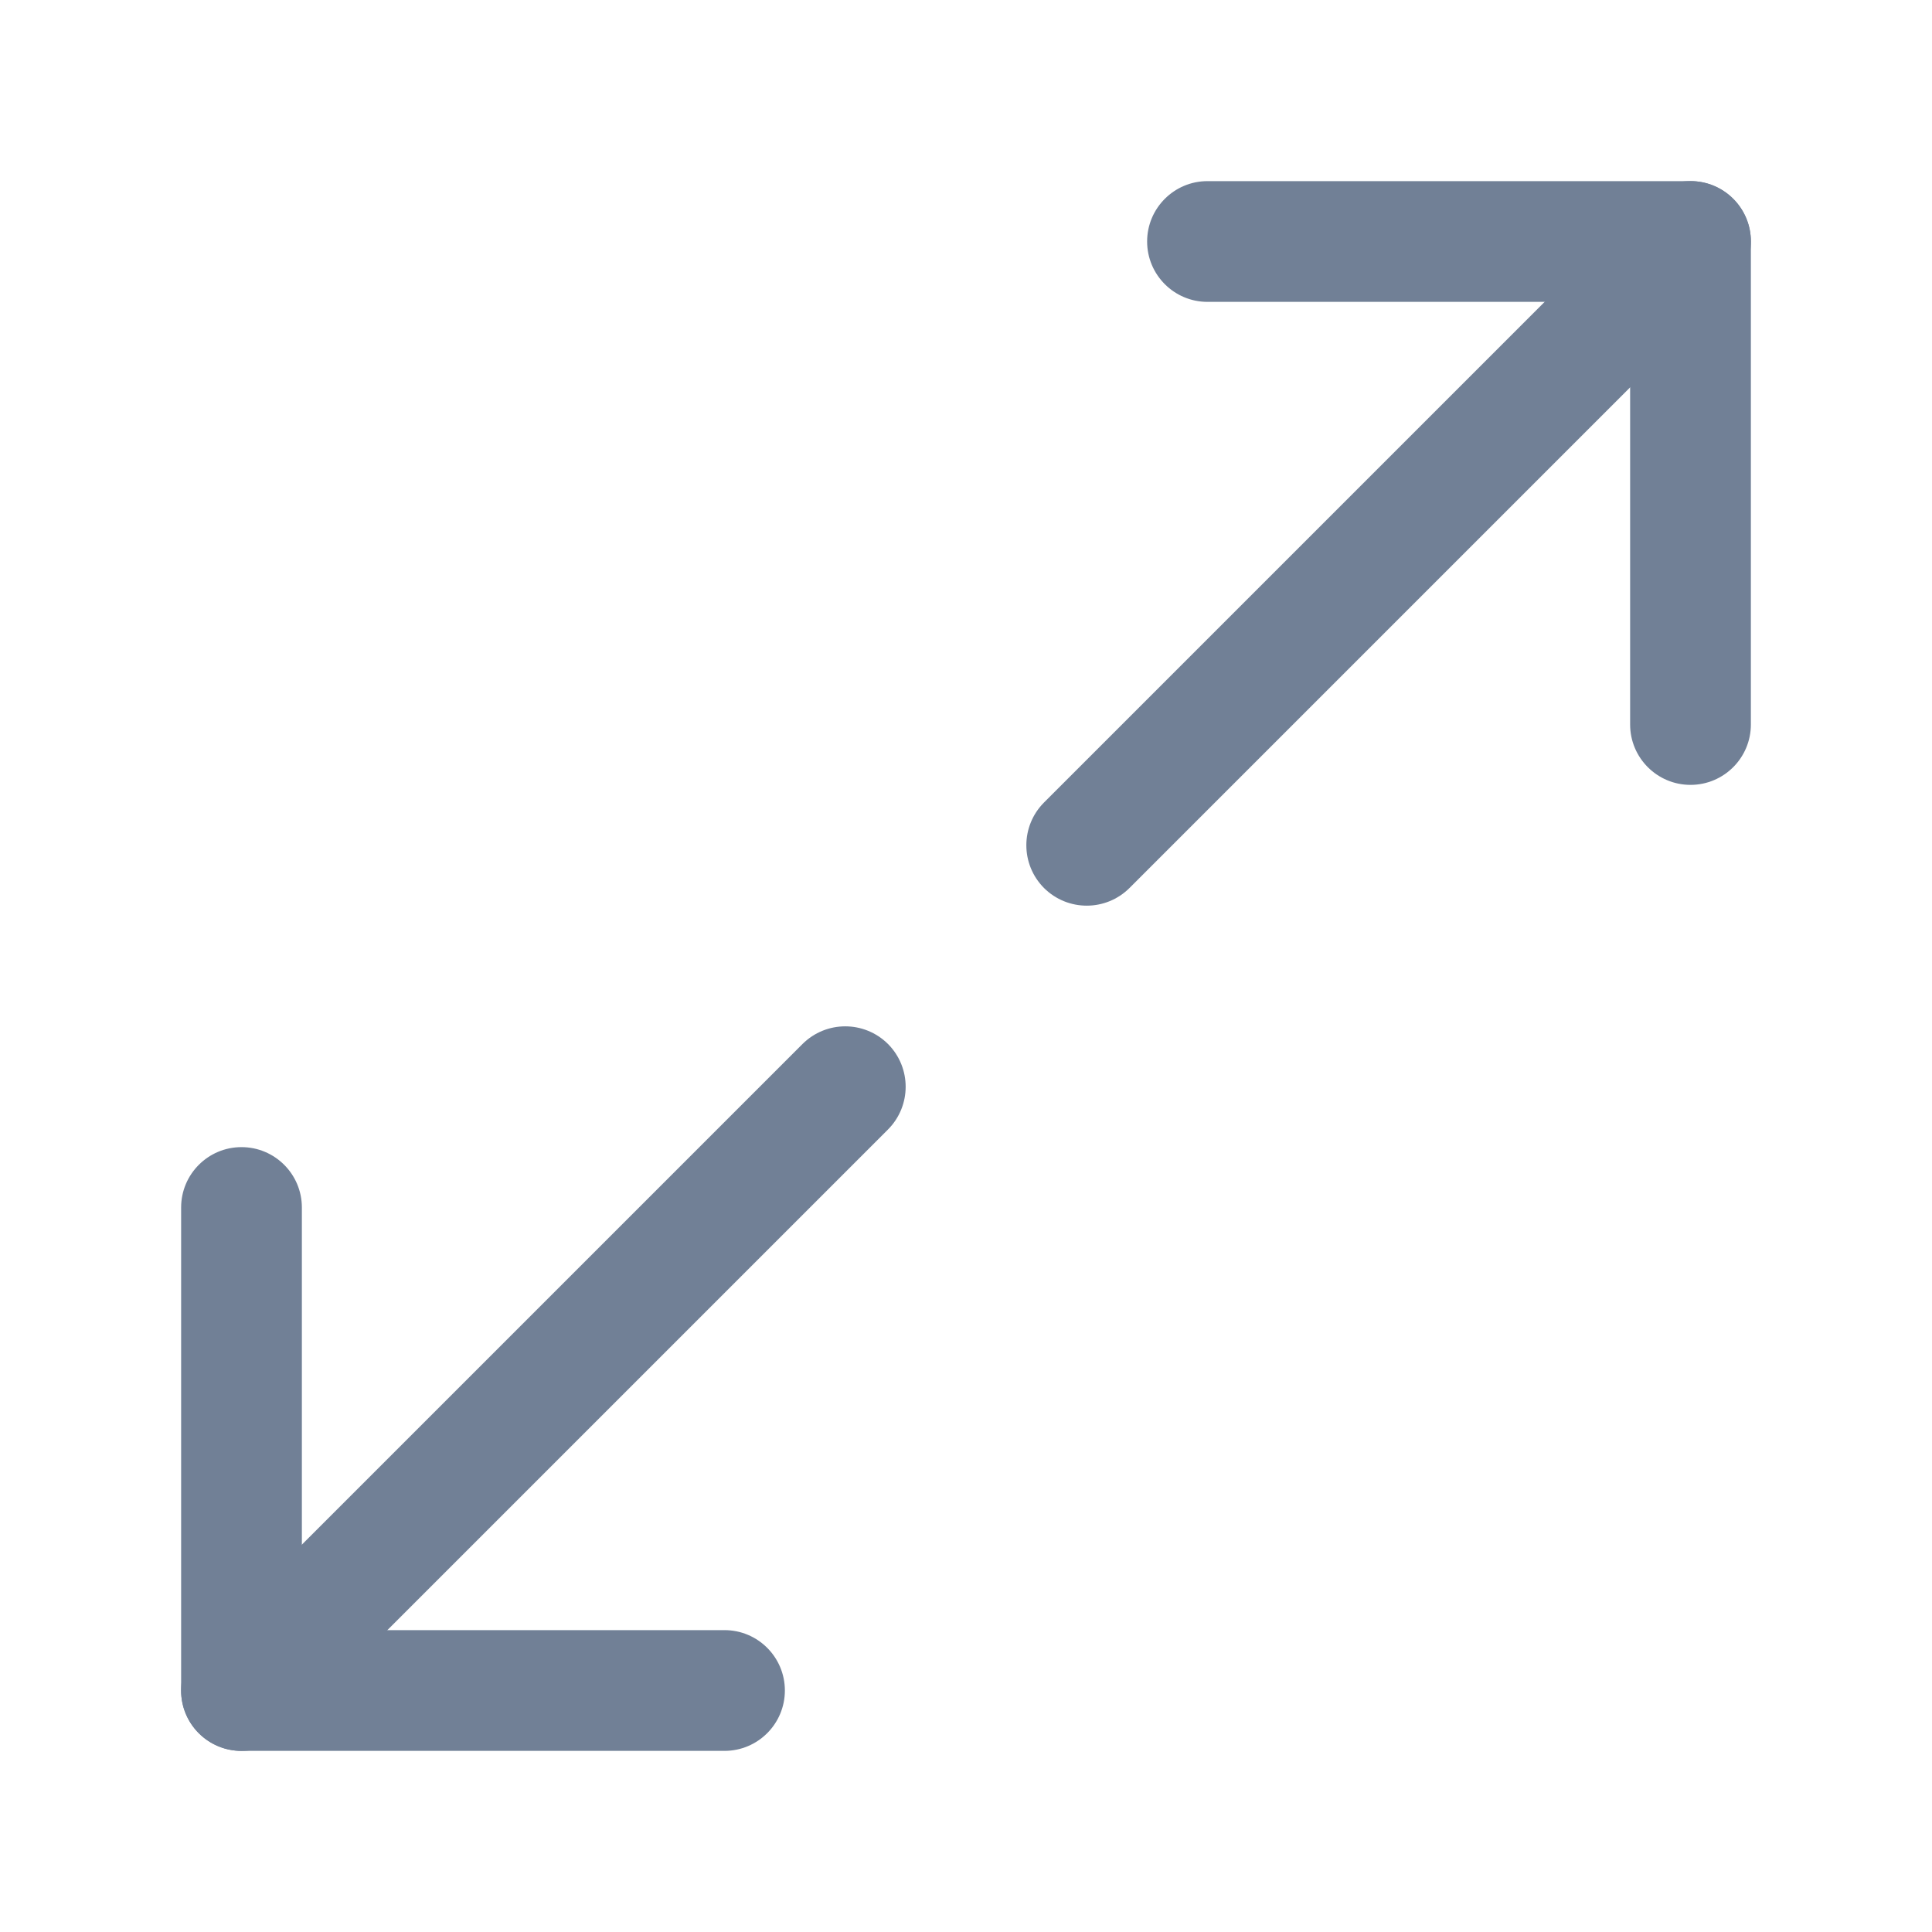
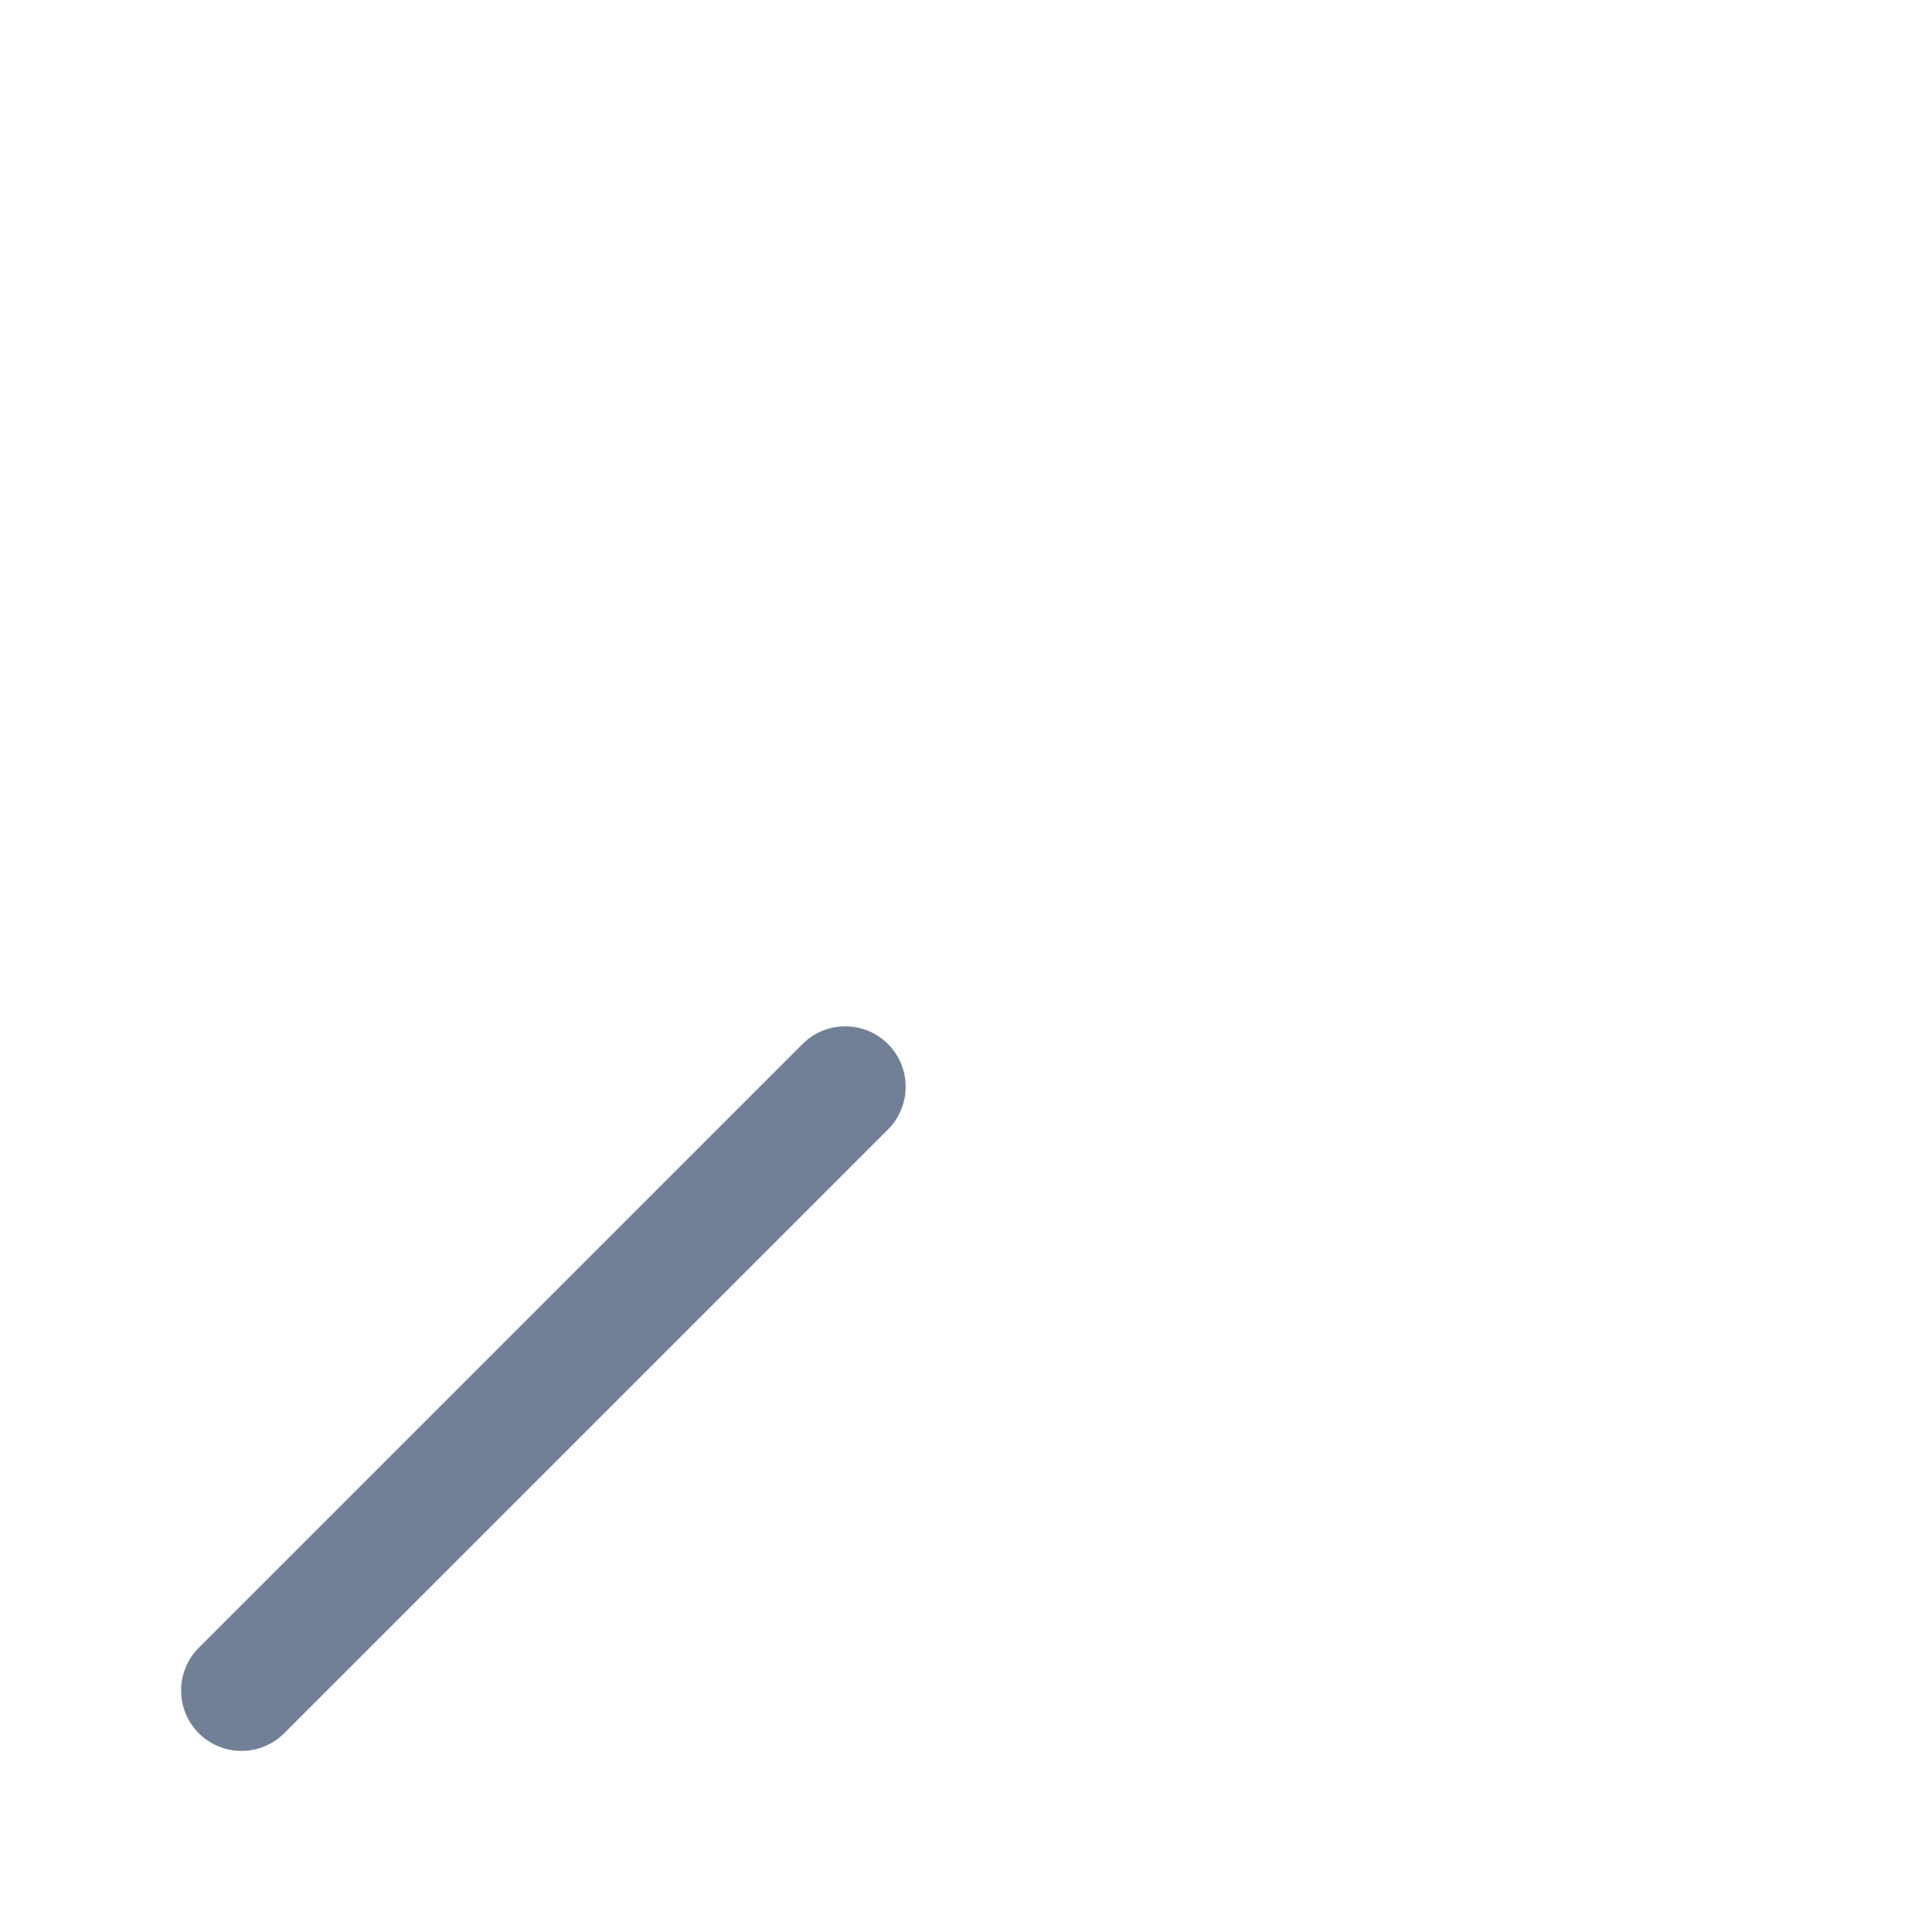
<svg xmlns="http://www.w3.org/2000/svg" fill="none" version="1.1" width="16" height="16" viewBox="0 0 16 16">
  <defs>
    <clipPath id="master_svg0_1_35957">
      <rect x="0" y="0" width="16" height="16" rx="0" />
    </clipPath>
  </defs>
  <g clip-path="url(#master_svg0_1_35957)">
    <g transform="matrix(-1,0,0,-1,29,13)">
-       <path d="M15,6.5C15.276,6.5,15.5,6.724,15.5,7C15.5,7,15.5,10.5,15.5,10.5C15.5,10.5,19,10.5,19,10.5C19.276,10.5,19.5,10.724,19.5,11C19.5,11.276,19.276,11.5,19,11.5C19,11.5,15,11.5,15,11.5C14.724,11.5,14.5,11.276,14.5,11C14.5,11,14.5,7,14.5,7C14.5,6.724,14.724,6.5,15,6.5C15,6.5,15,6.5,15,6.5Z" fill-rule="evenodd" fill="#718096" fill-opacity="1" />
-     </g>
+       </g>
    <g transform="matrix(-1,0,0,-1,29,15)">
-       <path d="M20.354,7.646C20.549,7.842,20.549,8.158,20.354,8.354C20.354,8.354,15.354,13.354,15.354,13.354C15.158,13.549,14.842,13.549,14.646,13.354C14.451,13.158,14.451,12.842,14.646,12.646C14.646,12.646,19.646,7.646,19.646,7.646C19.842,7.451,20.158,7.451,20.354,7.646C20.354,7.646,20.354,7.646,20.354,7.646Z" fill-rule="evenodd" fill="#718096" fill-opacity="1" />
-     </g>
+       </g>
    <g transform="matrix(-1,0,0,-1,13,29)">
-       <path d="M6.5,15C6.5,14.724,6.724,14.5,7,14.5C7,14.5,11,14.5,11,14.5C11.276,14.5,11.5,14.724,11.5,15C11.5,15,11.5,19,11.5,19C11.5,19.276,11.276,19.5,11,19.5C10.724,19.5,10.5,19.276,10.5,19C10.5,19,10.5,15.5,10.5,15.5C10.5,15.5,7,15.5,7,15.5C6.724,15.5,6.5,15.276,6.5,15C6.5,15,6.5,15,6.5,15Z" fill-rule="evenodd" fill="#718096" fill-opacity="1" />
-     </g>
+       </g>
    <g transform="matrix(-1,0,0,-1,15,29)">
      <path d="M13.354,14.646C13.549,14.842,13.549,15.158,13.354,15.354C13.354,15.354,8.354,20.354,8.354,20.354C8.158,20.549,7.842,20.549,7.646,20.354C7.451,20.158,7.451,19.842,7.646,19.646C7.646,19.646,12.646,14.646,12.646,14.646C12.842,14.451,13.158,14.451,13.354,14.646C13.354,14.646,13.354,14.646,13.354,14.646Z" fill-rule="evenodd" fill="#718096" fill-opacity="1" />
    </g>
  </g>
</svg>